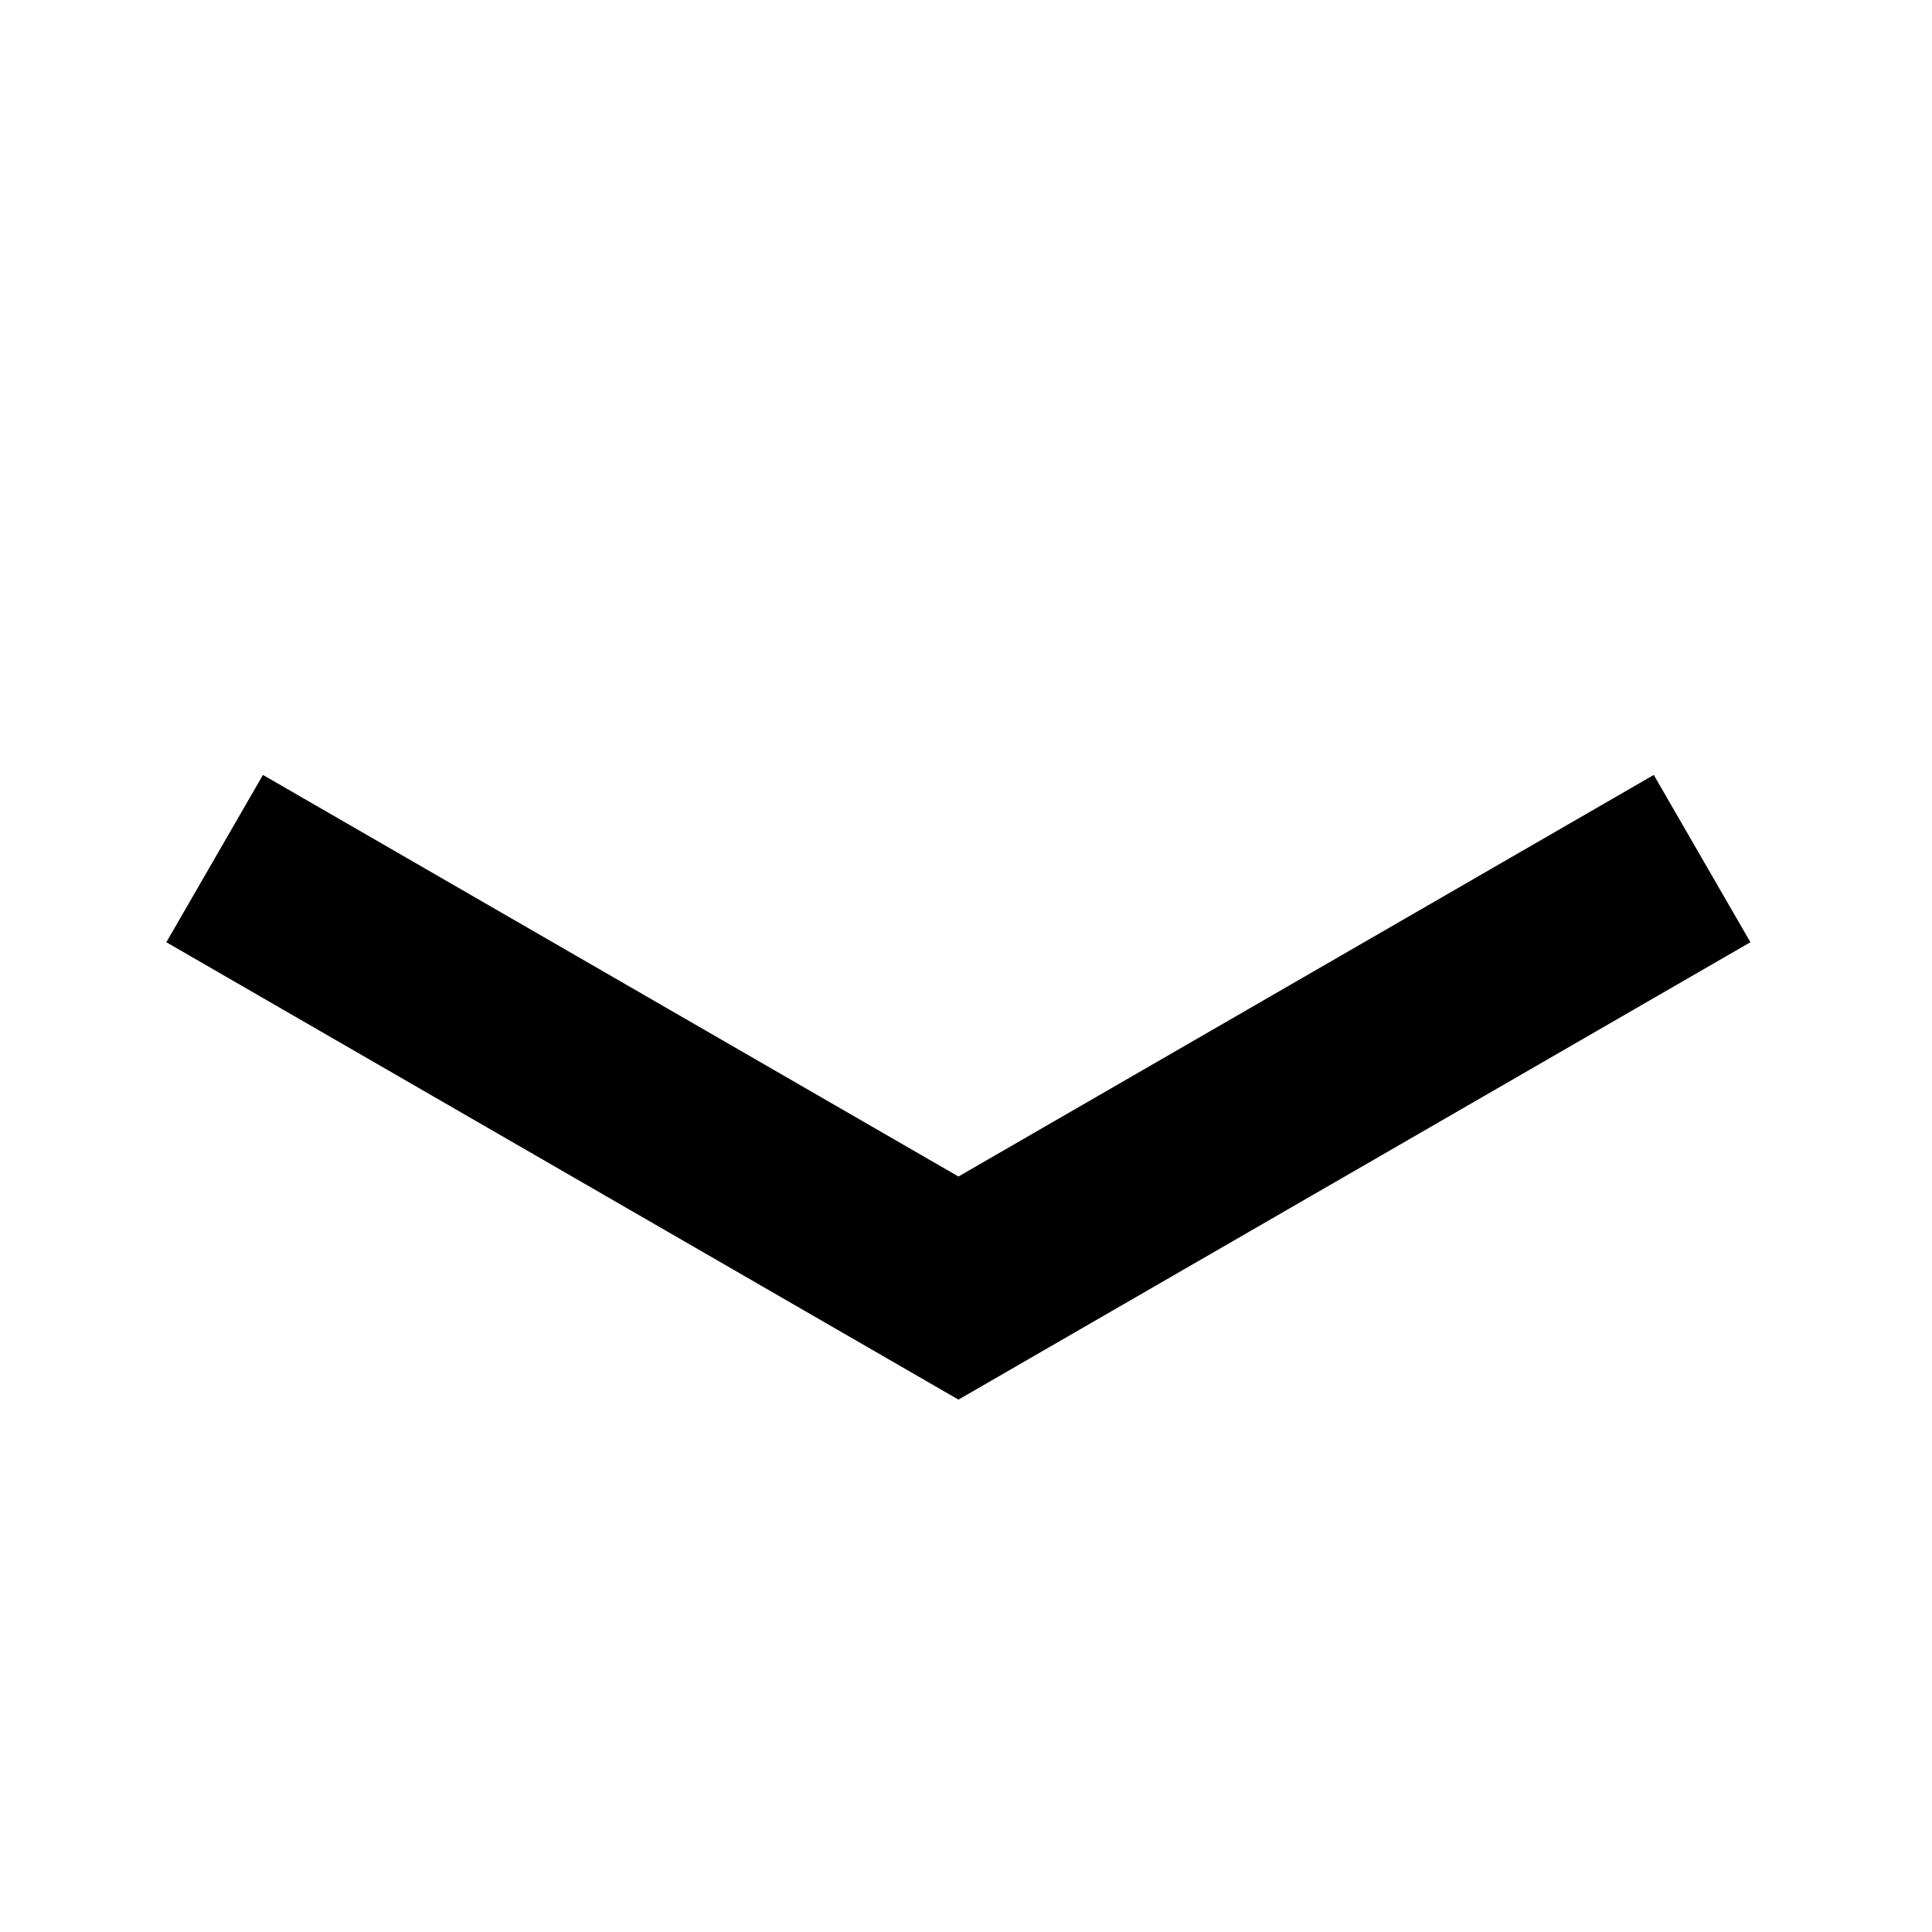
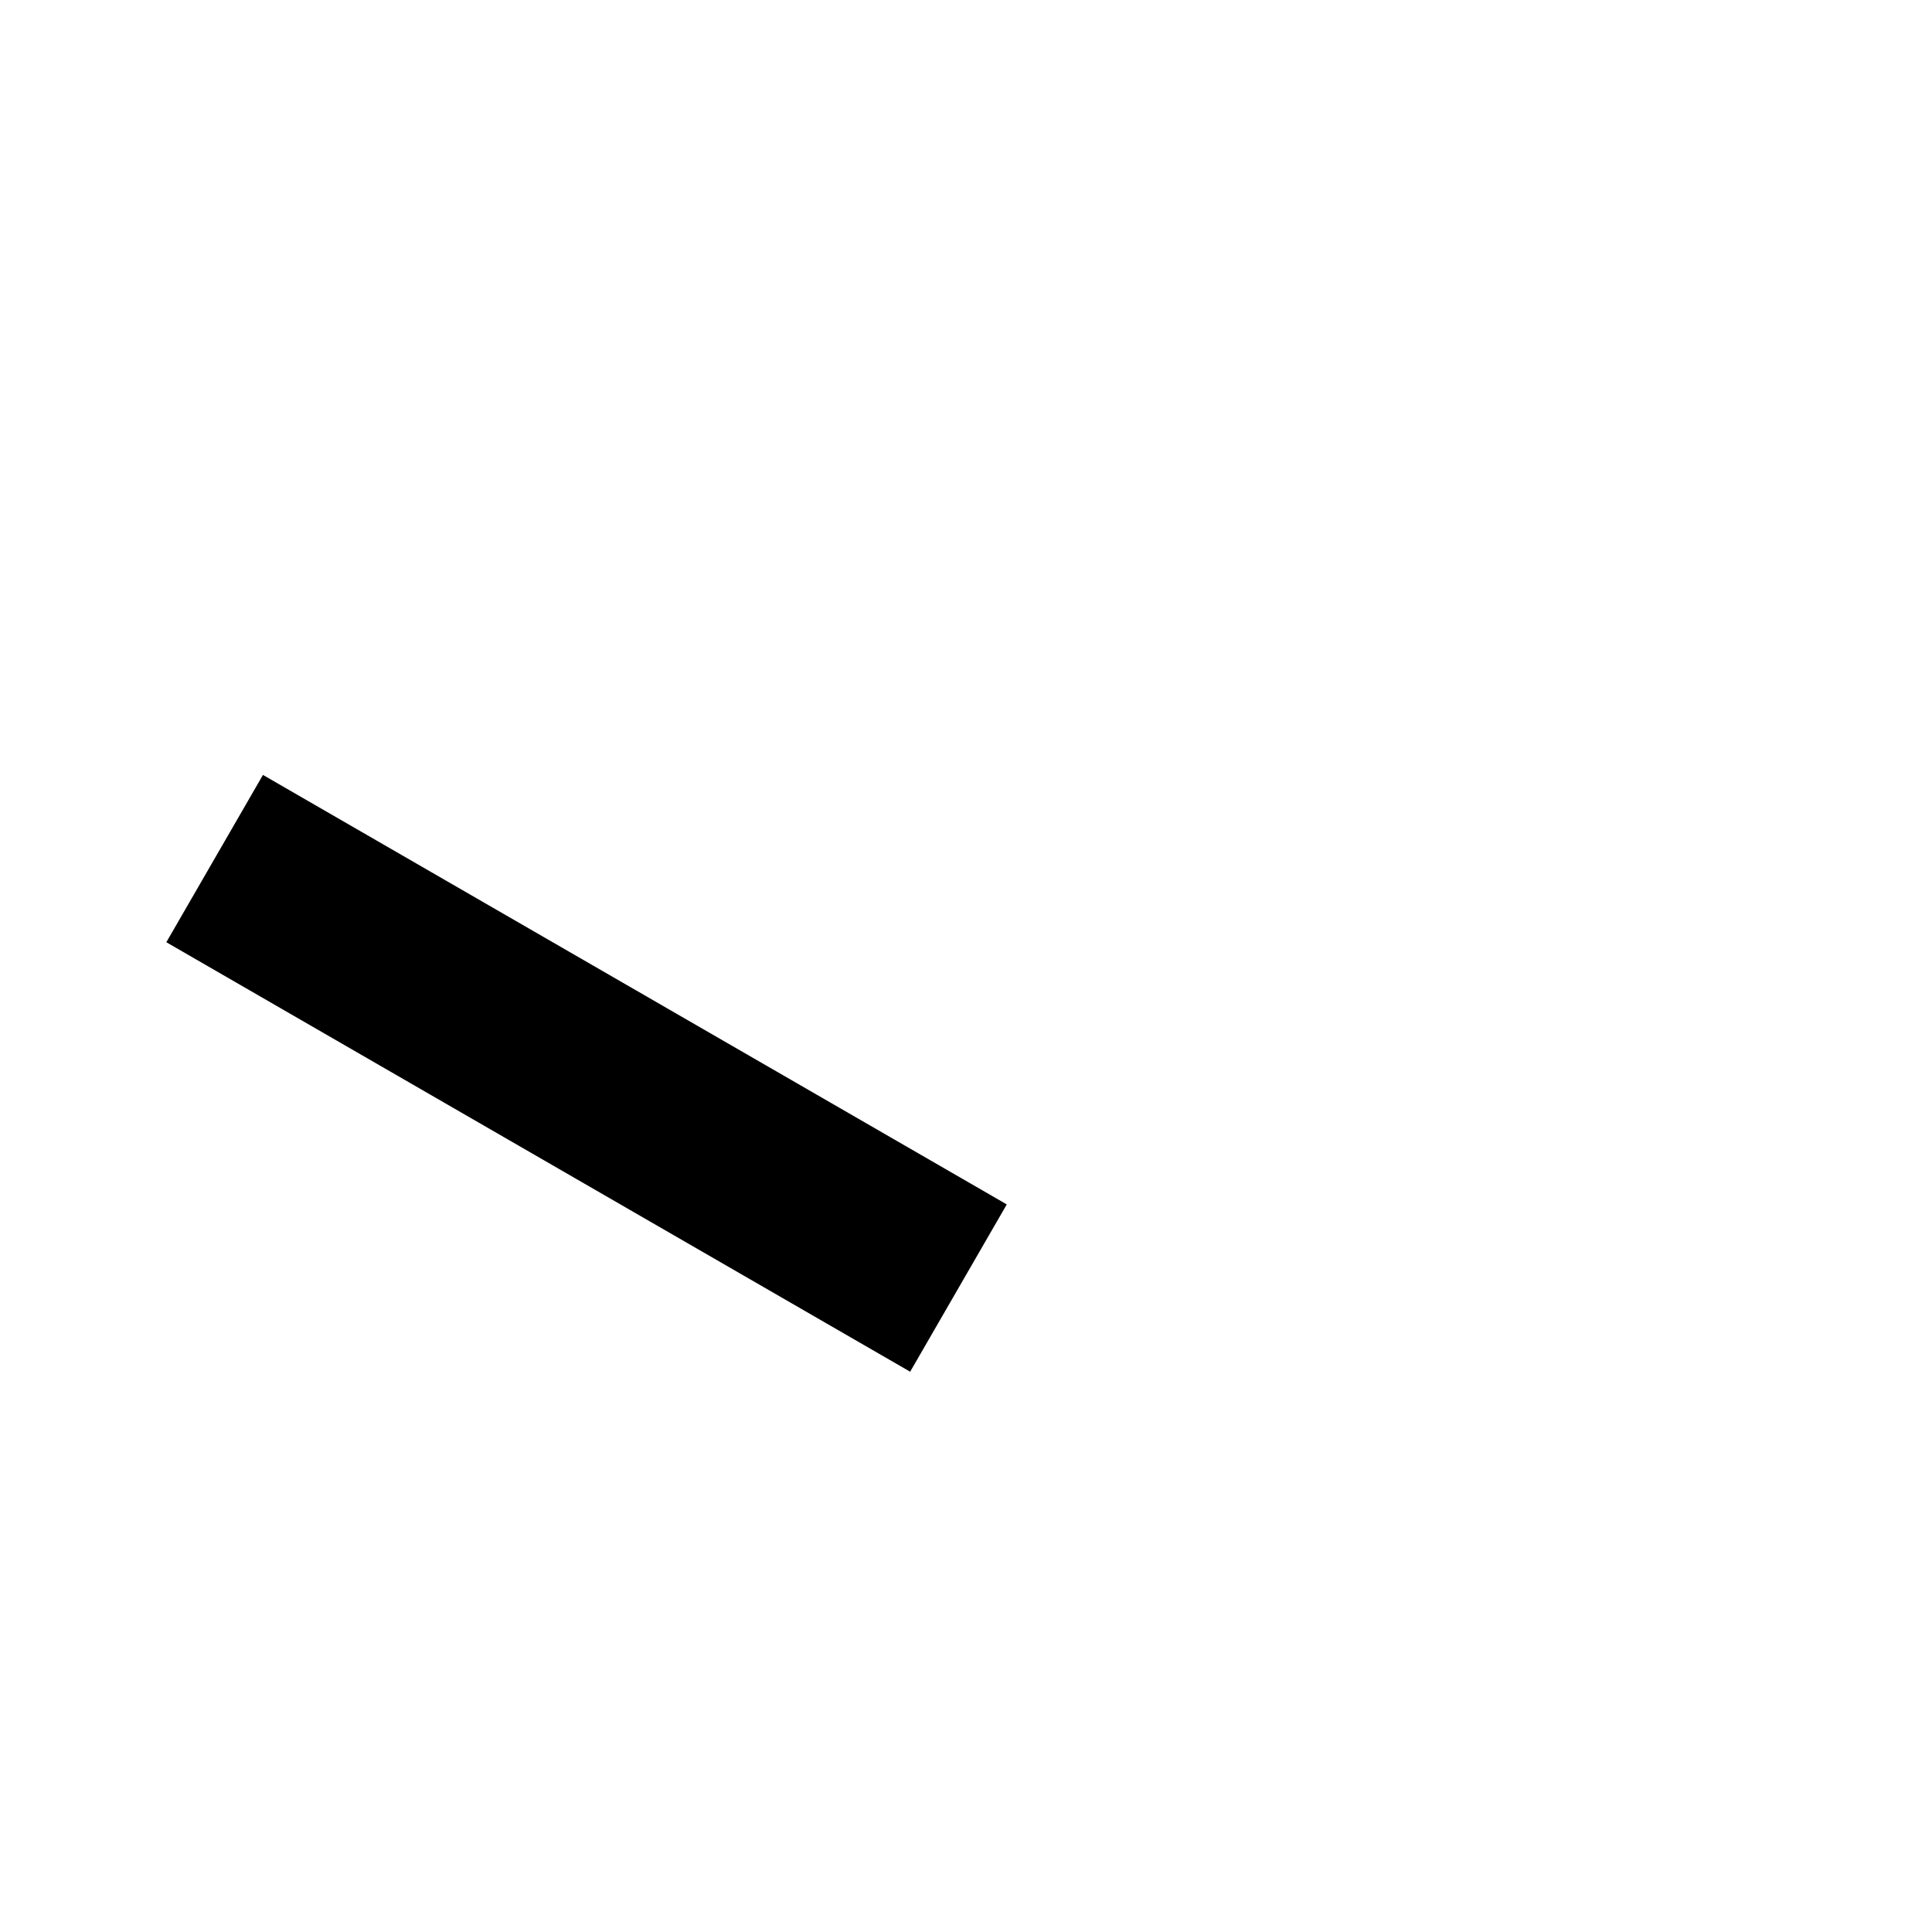
<svg xmlns="http://www.w3.org/2000/svg" viewBox="0 0 10.00 10.00" data-guides="{&quot;vertical&quot;:[],&quot;horizontal&quot;:[]}">
  <defs />
-   <path fill="none" stroke="#000000" fill-opacity="1" stroke-width="1" stroke-opacity="1" id="tSvg799a6838ec" title="Path 1" d="M1.111 4.444C2.394 5.185 3.678 5.926 4.961 6.667C6.244 5.926 7.527 5.185 8.81 4.444" />
+   <path fill="none" stroke="#000000" fill-opacity="1" stroke-width="1" stroke-opacity="1" id="tSvg799a6838ec" title="Path 1" d="M1.111 4.444C2.394 5.185 3.678 5.926 4.961 6.667" />
</svg>